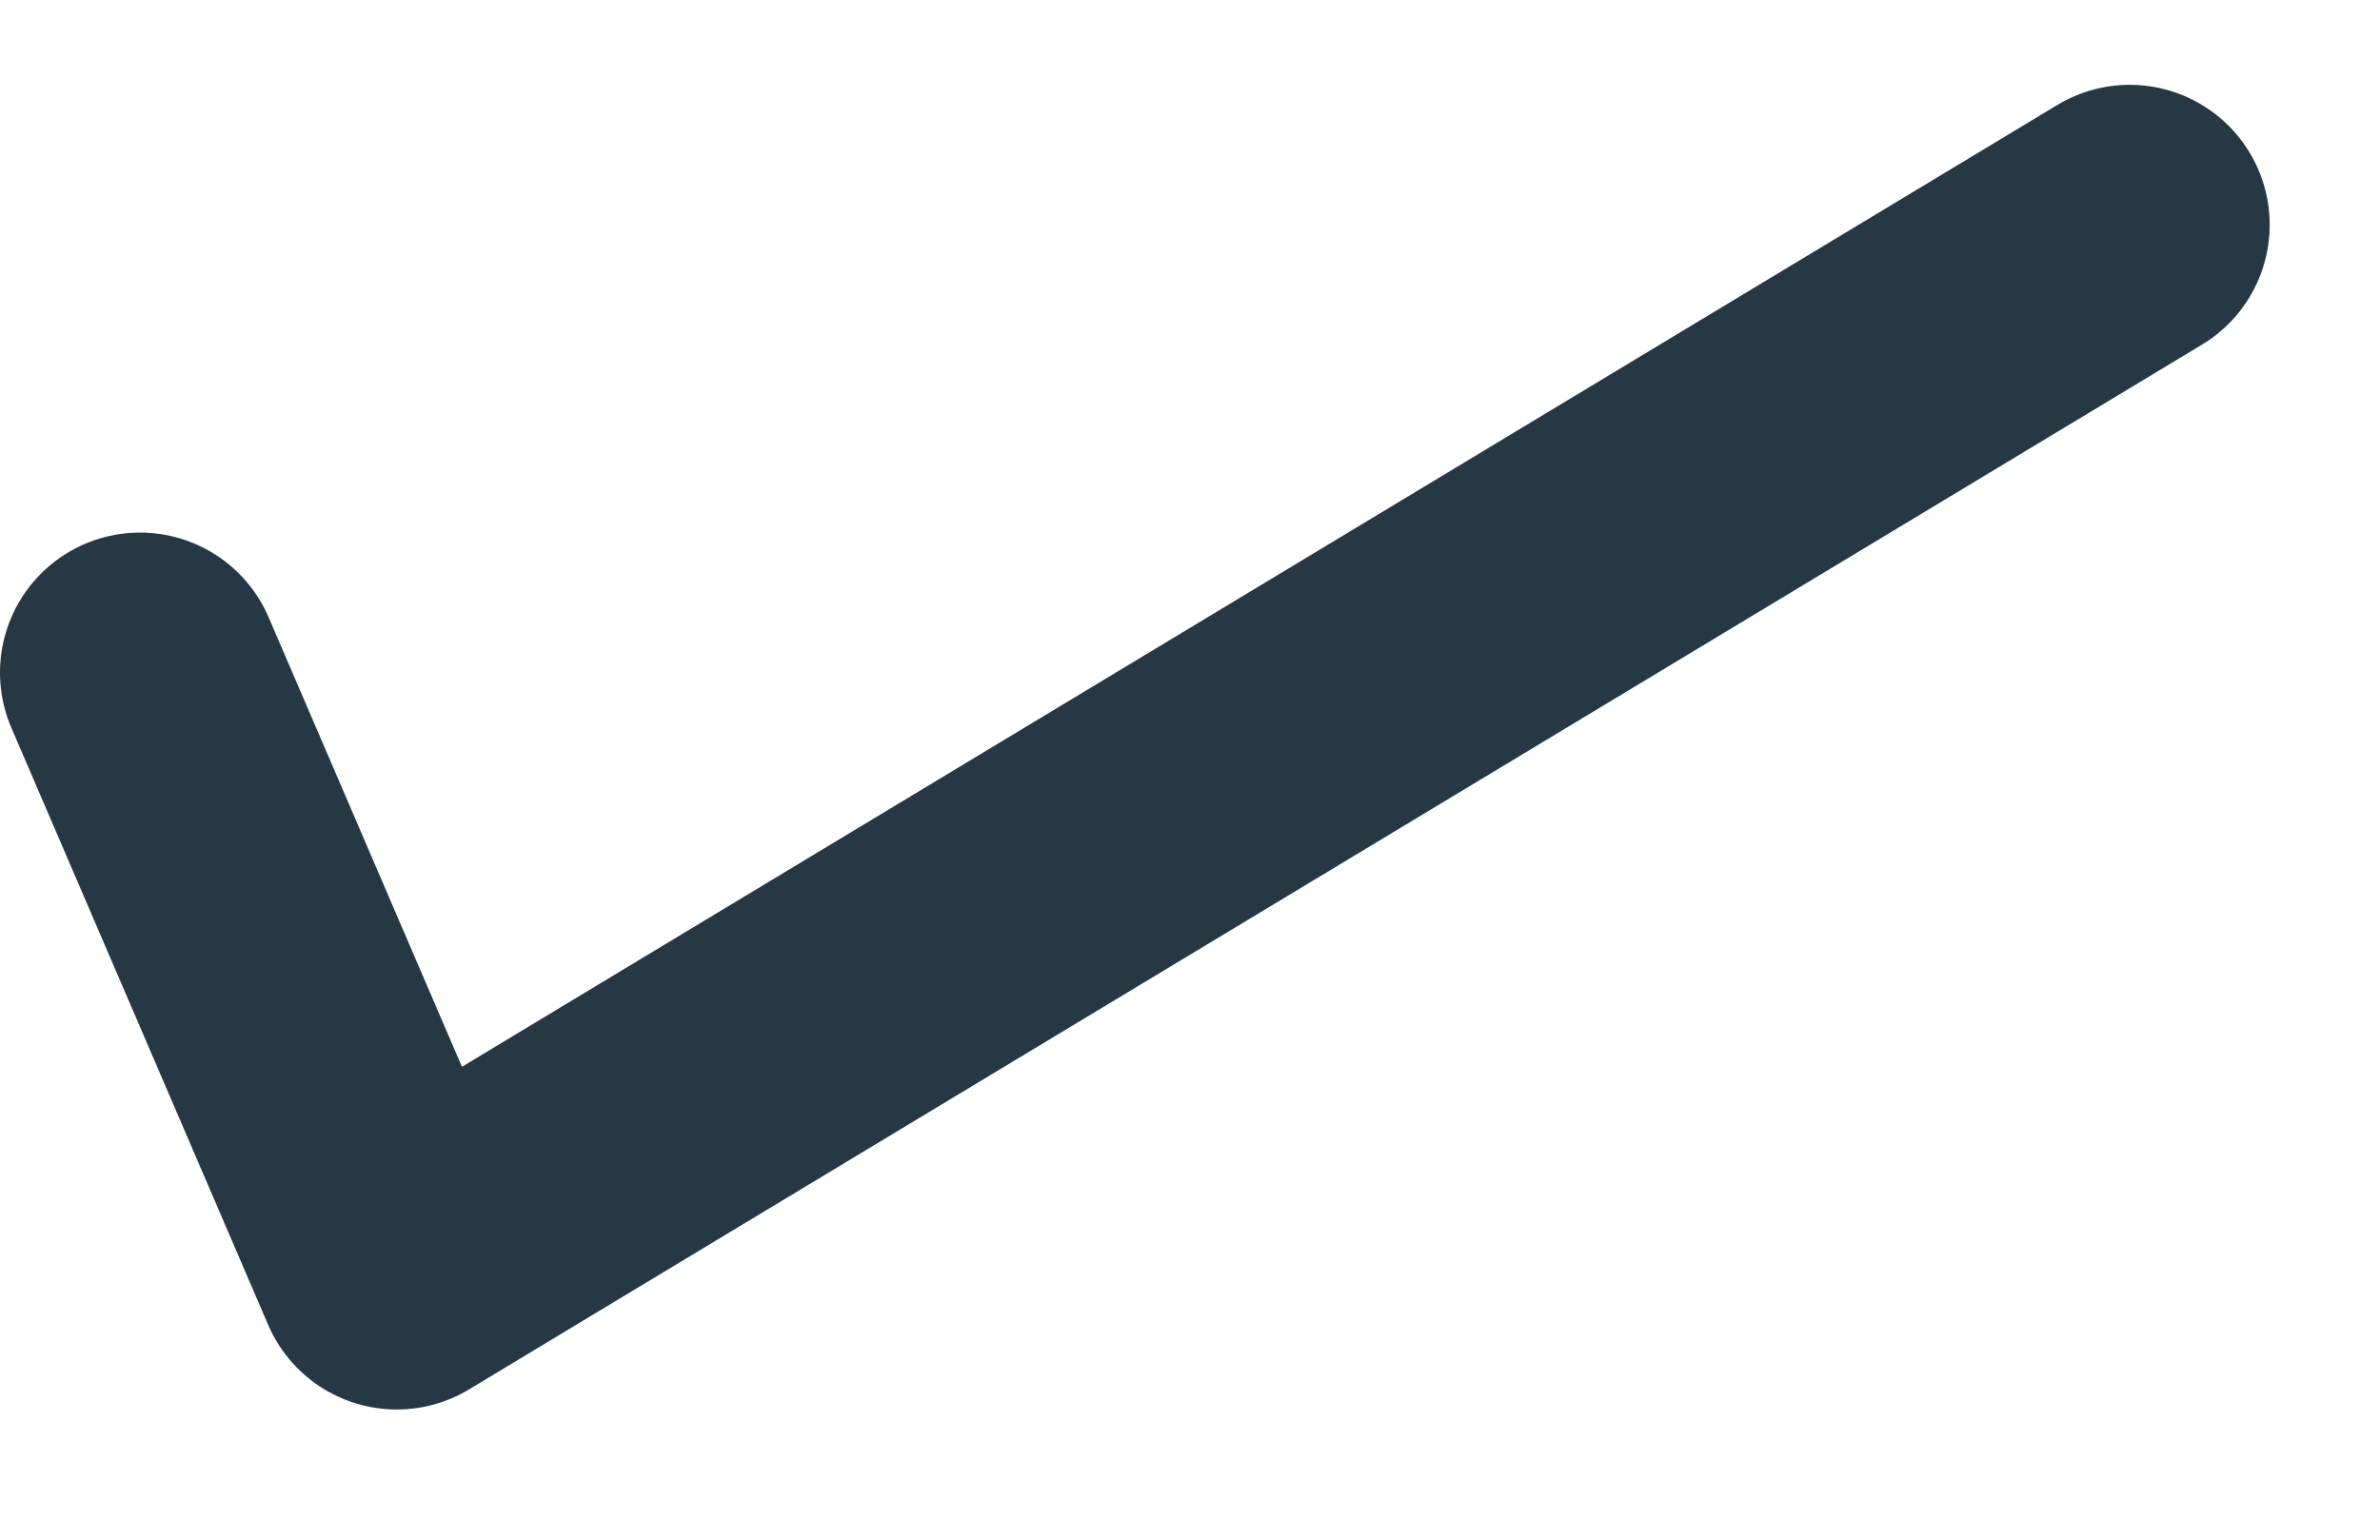
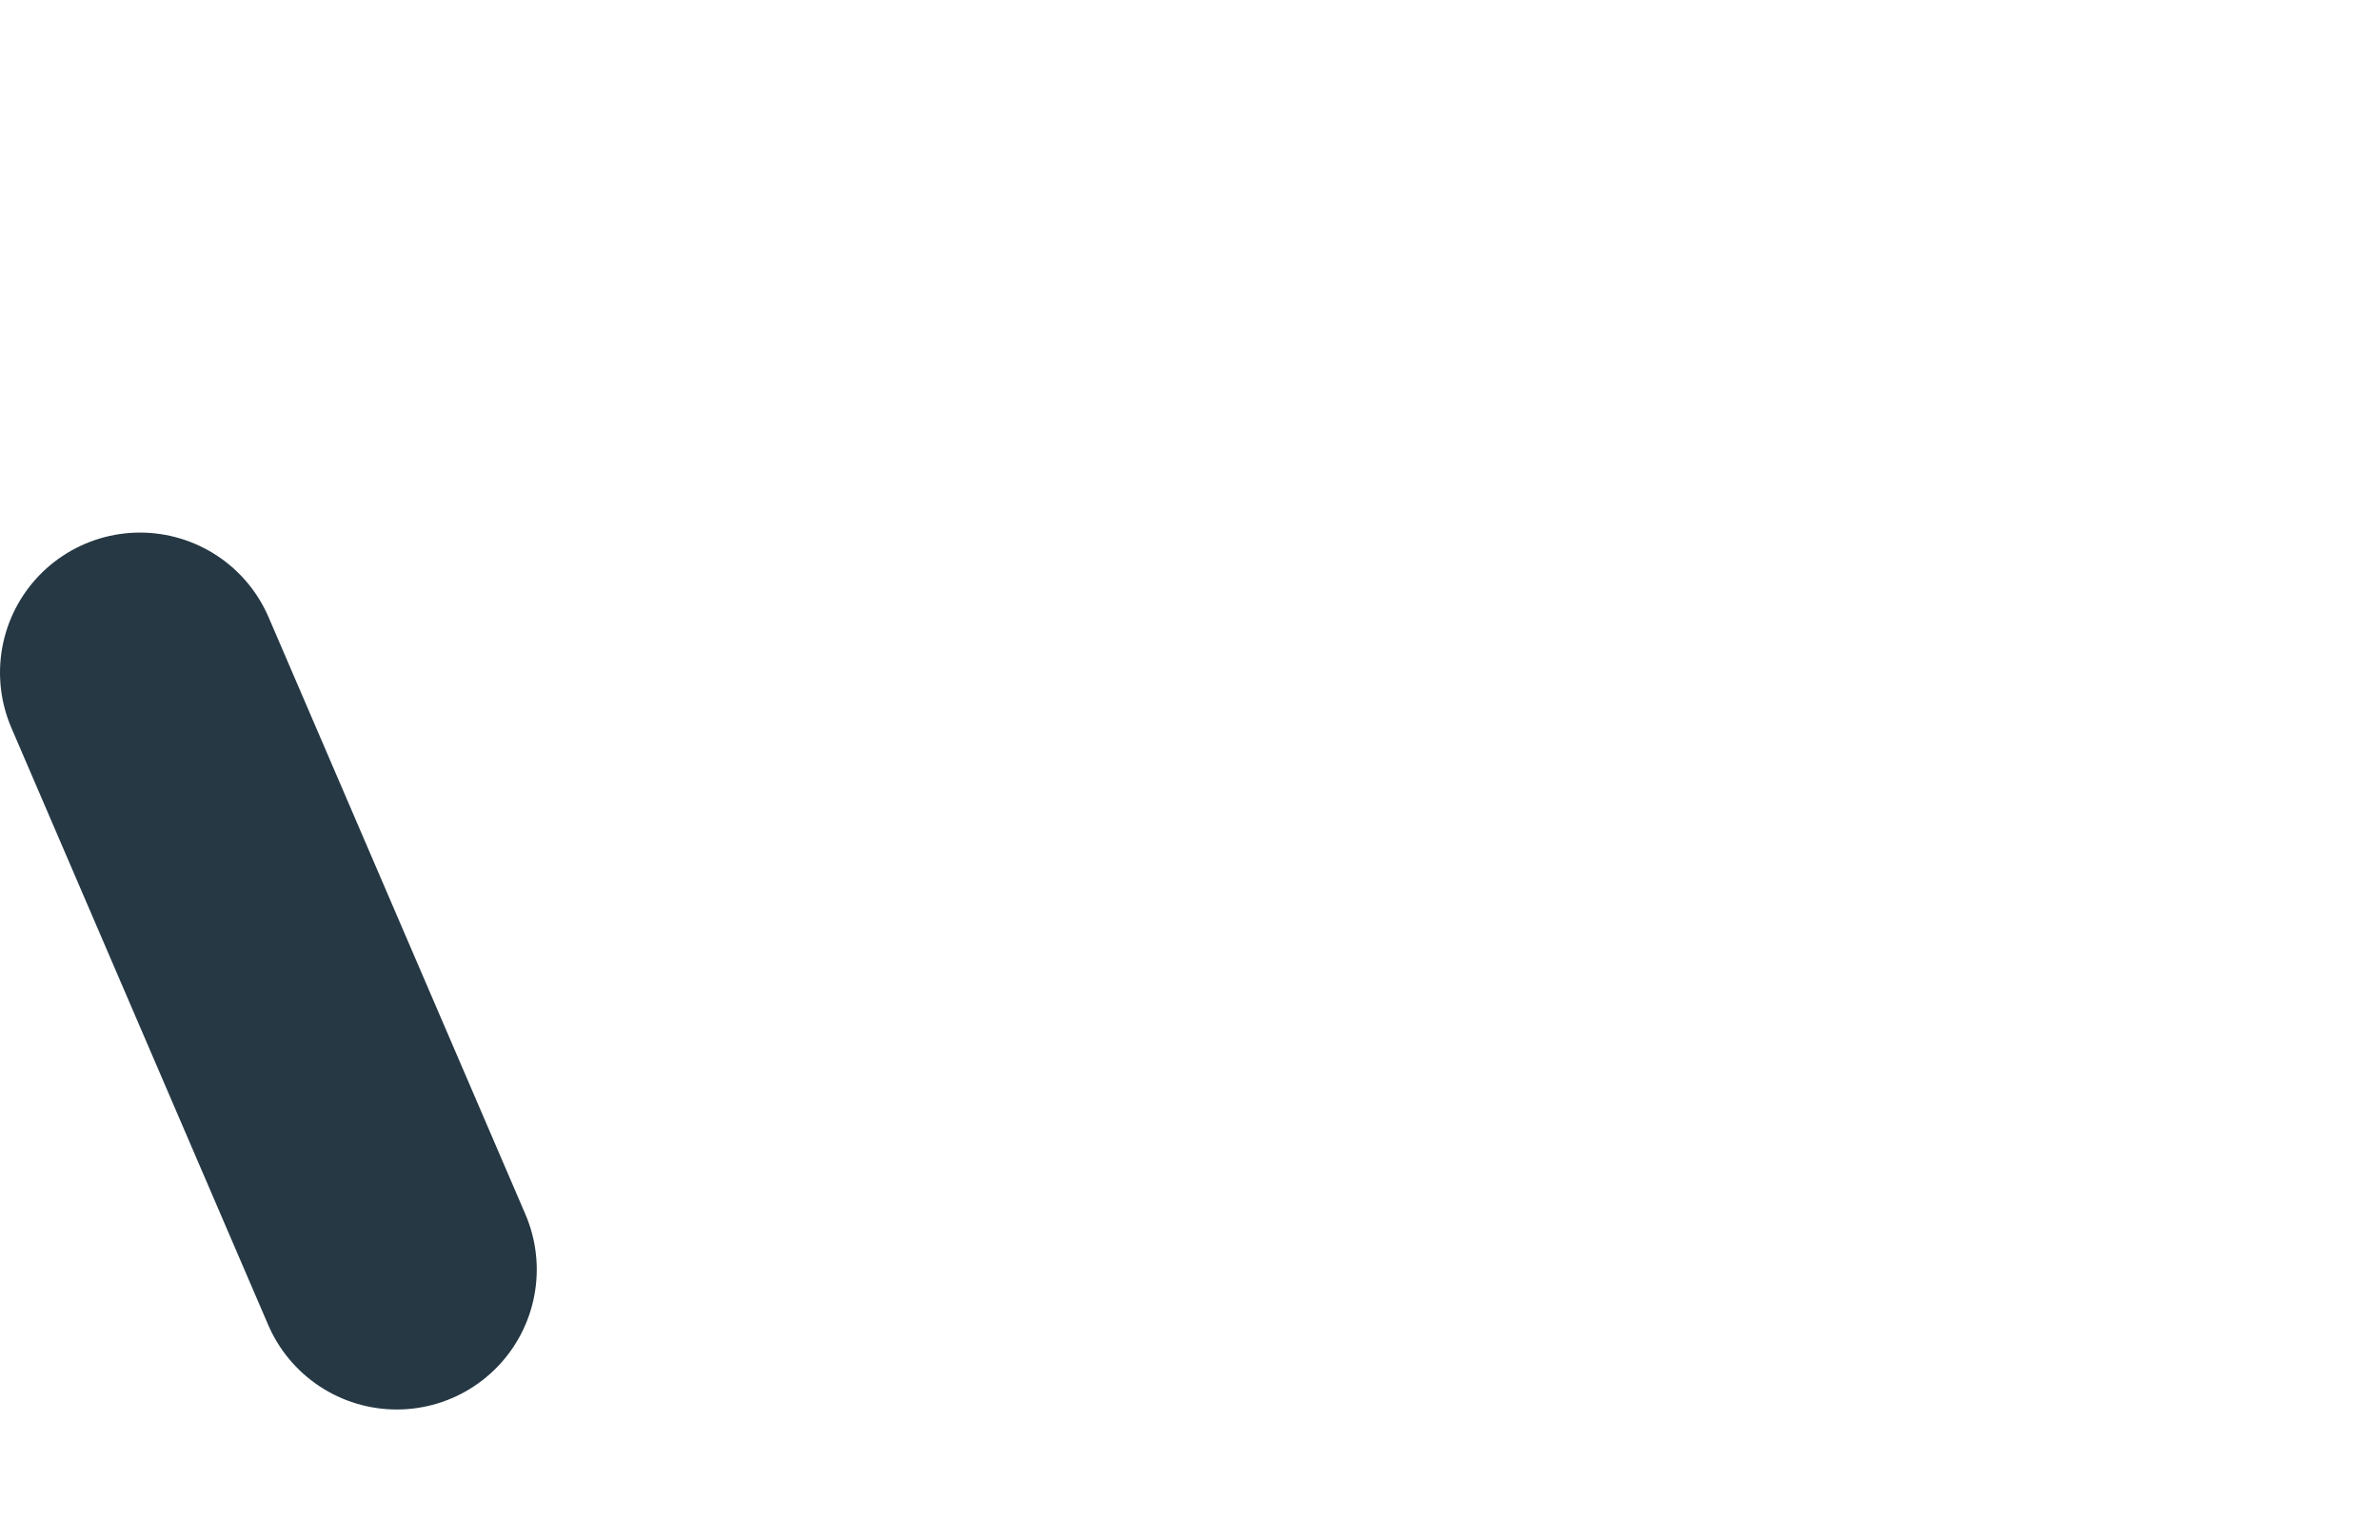
<svg xmlns="http://www.w3.org/2000/svg" width="17" height="11" viewBox="0 0 17 11" fill="none">
-   <path d="M1 4.805L2.834 9.07L15.212 1.606" stroke="#253844" stroke-width="2" stroke-linecap="round" stroke-linejoin="round" />
+   <path d="M1 4.805L2.834 9.07" stroke="#253844" stroke-width="2" stroke-linecap="round" stroke-linejoin="round" />
</svg>